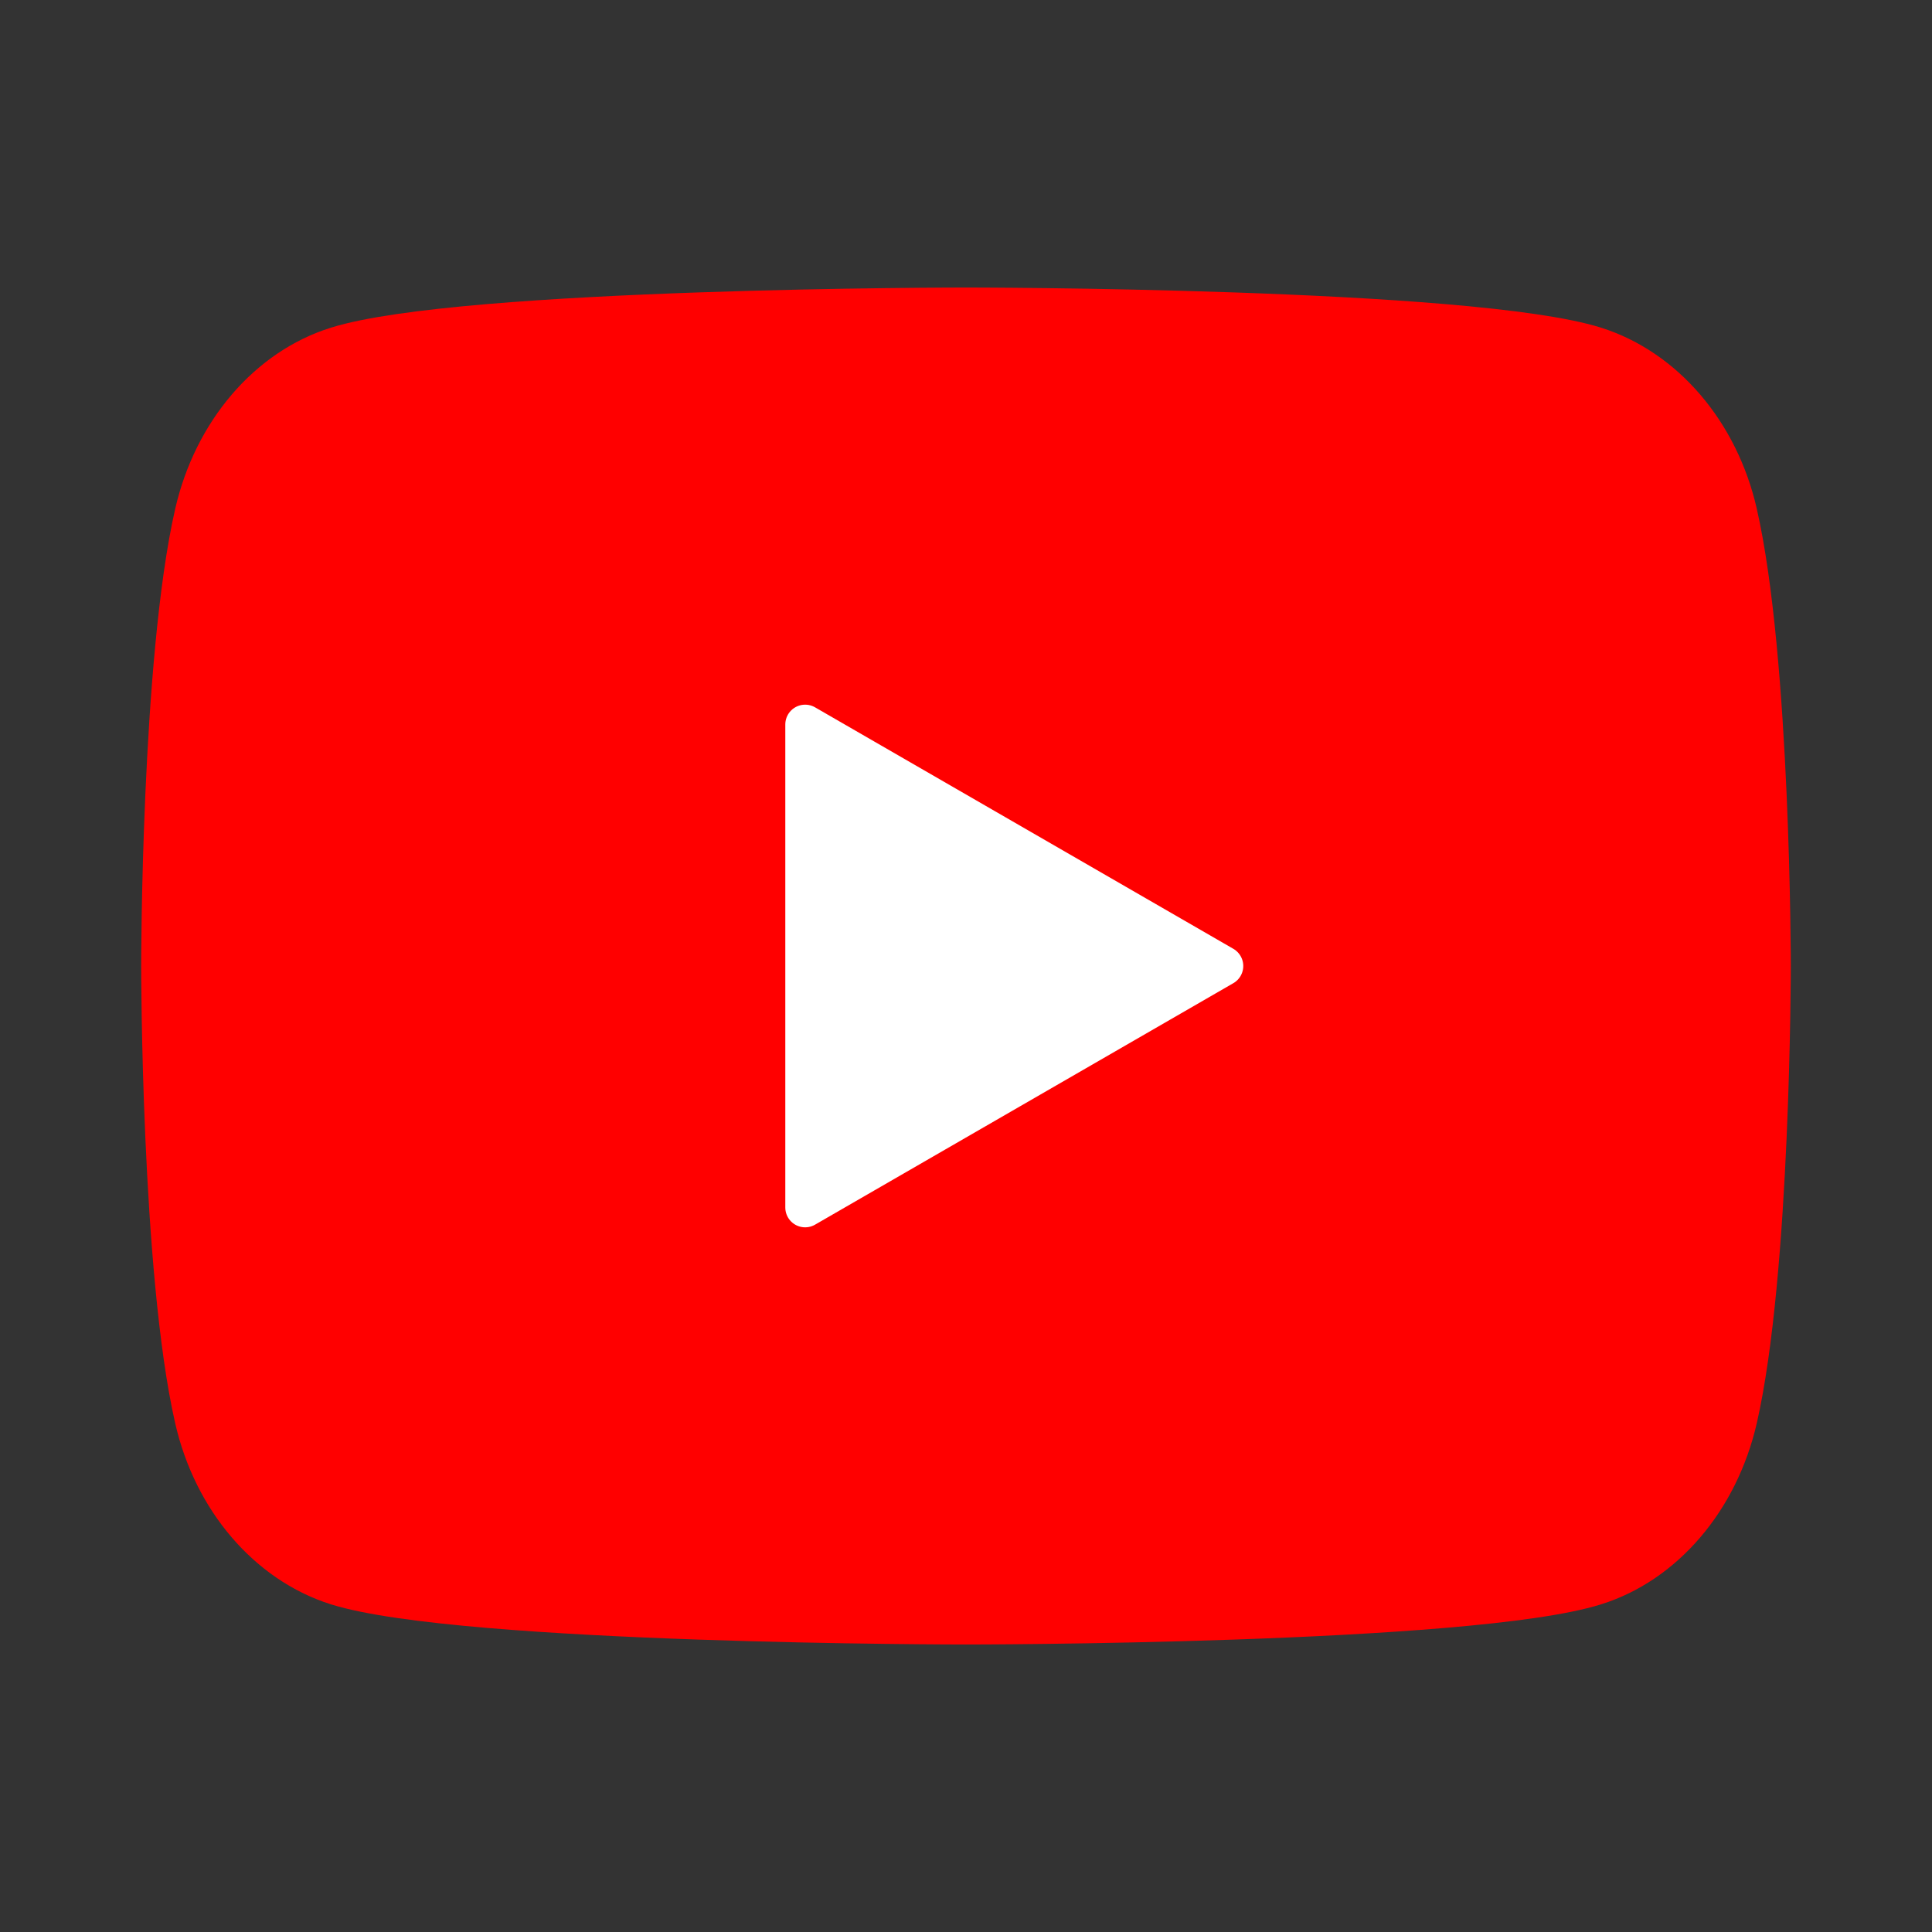
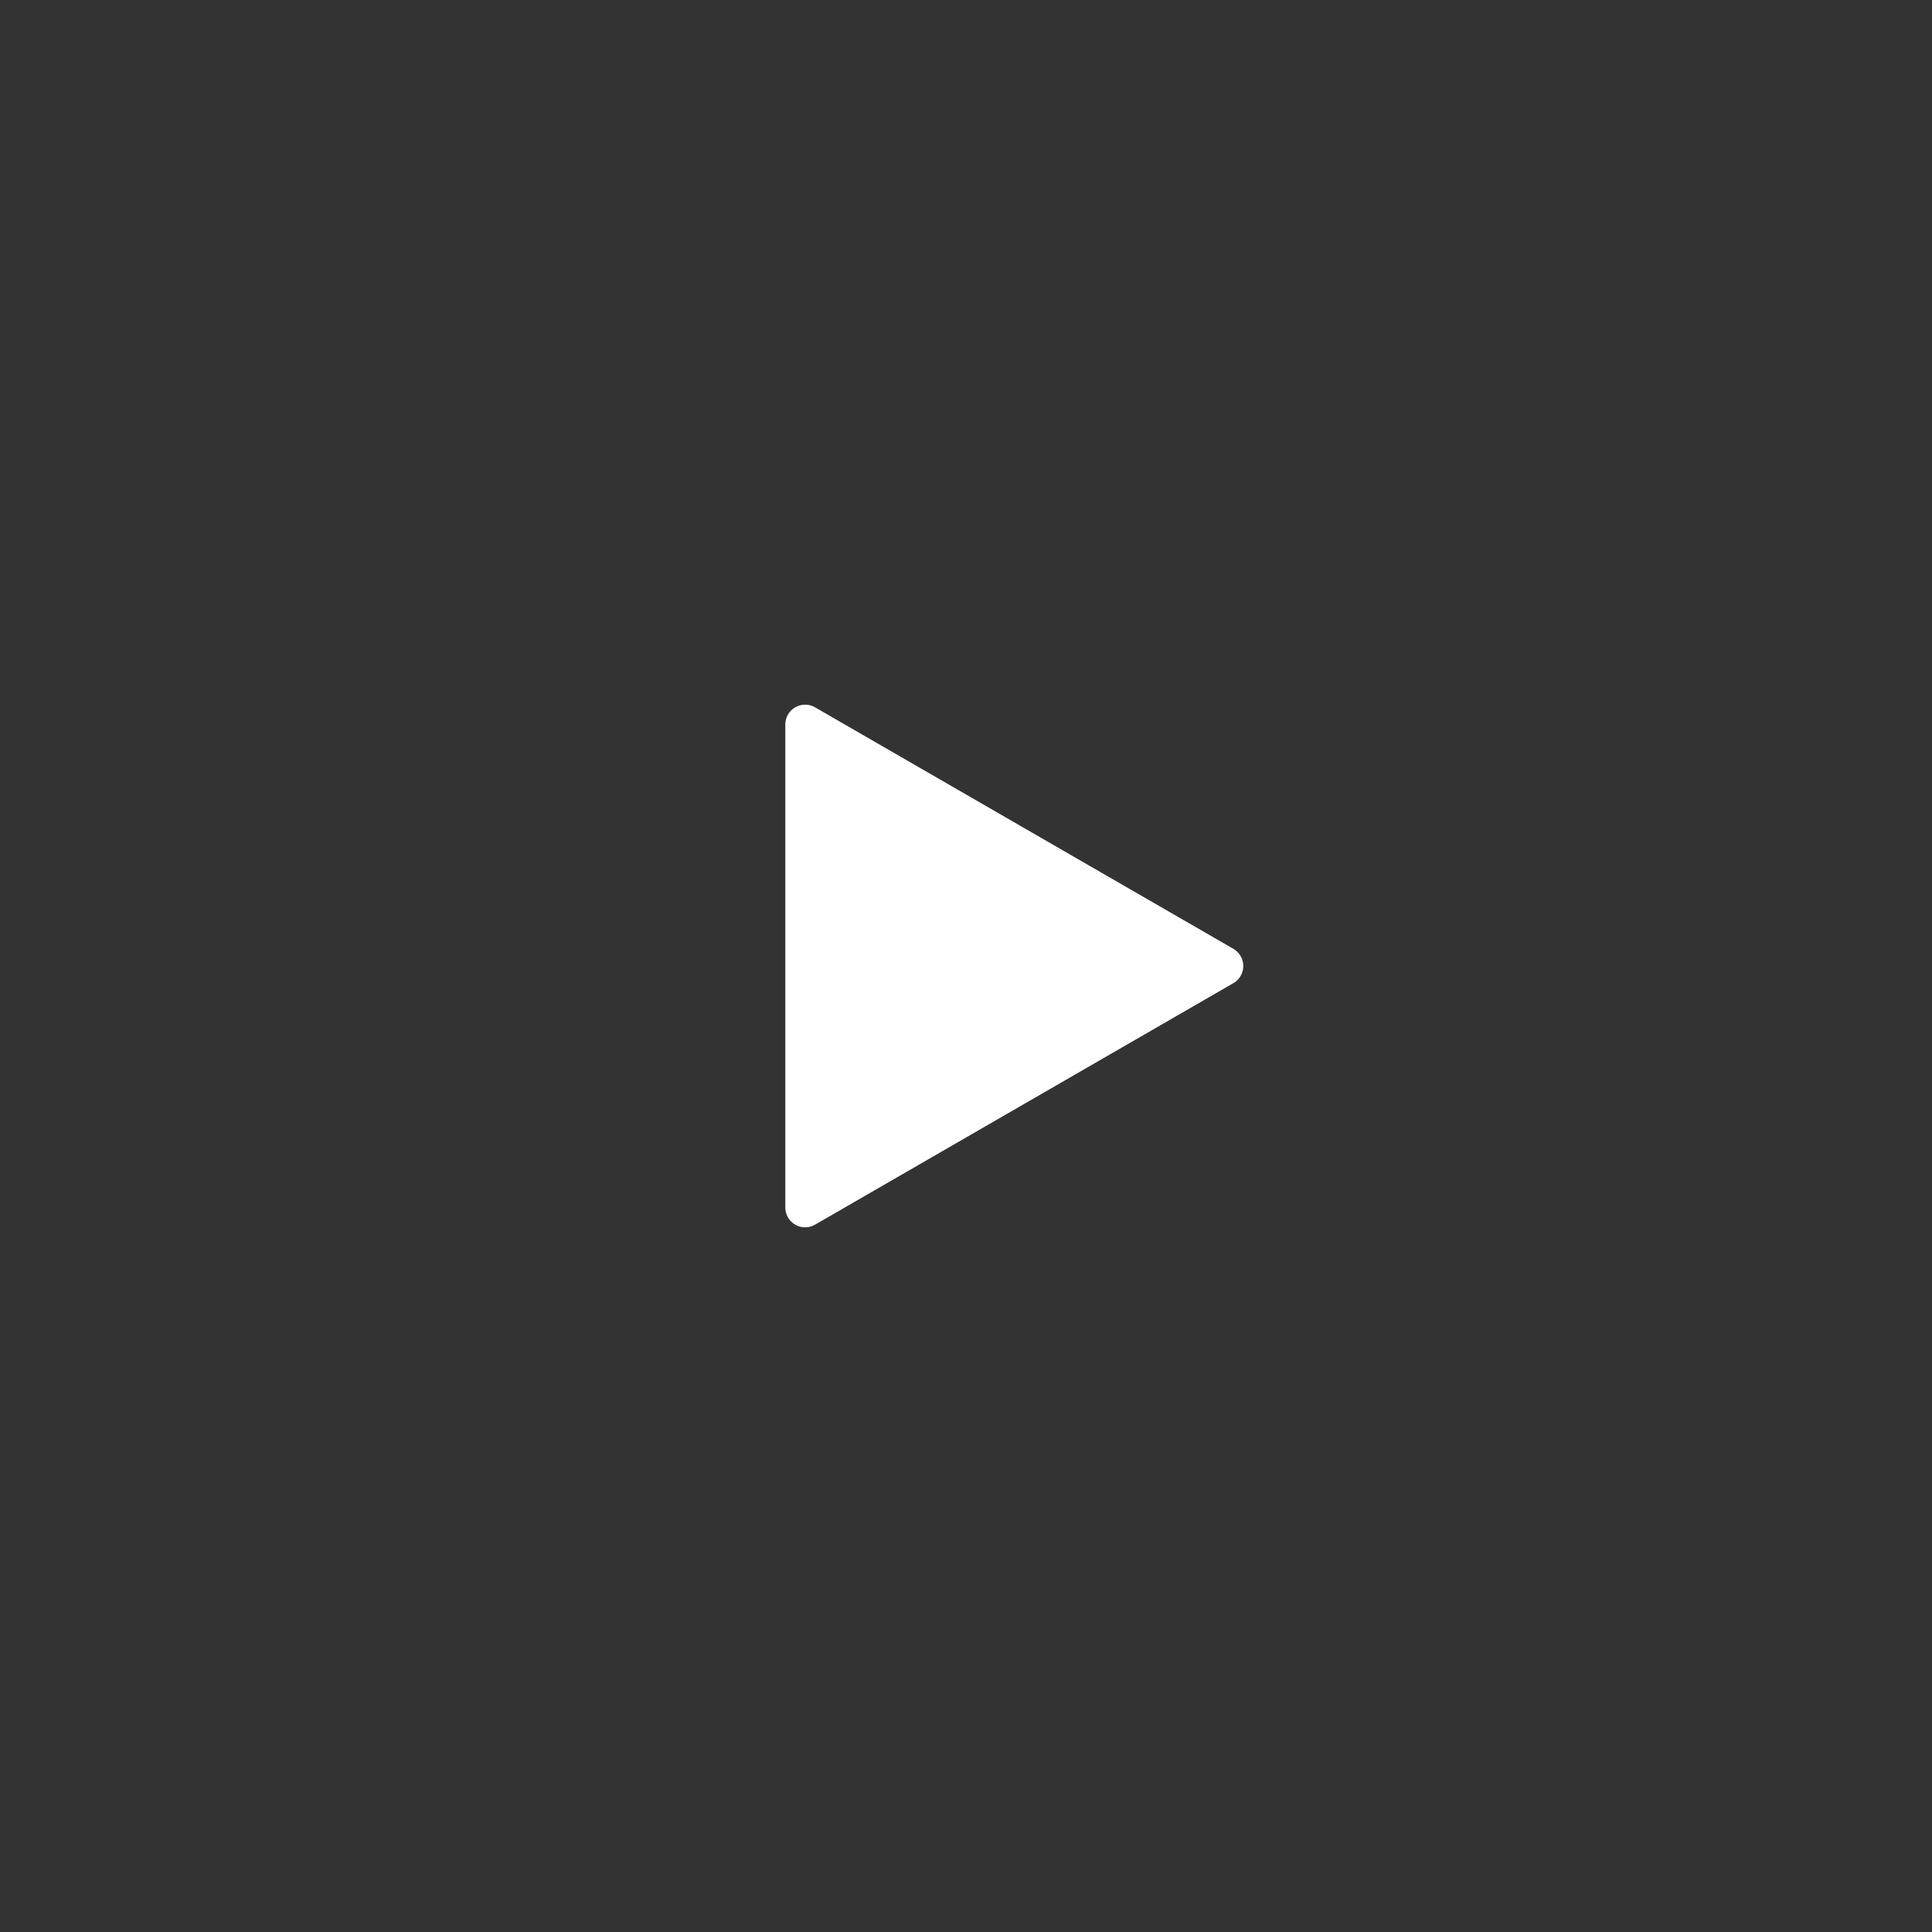
<svg xmlns="http://www.w3.org/2000/svg" id="Youtube" width="170.489" height="170.489" viewBox="0 0 170.489 170.489">
  <rect x="0" y="0" width="170.489" height="170.489" fill="#333333" stroke="none" />
  <g id="Group_571" data-name="Group 571" transform="translate(14.207 27.122)">
-     <path id="Path_225" data-name="Path 225" d="M141.112,21.968c-1.627-7.132-6.443-12.758-12.566-14.69-11.075-3.46-55.508-3.46-55.508-3.46s-44.412,0-55.508,3.46c-6.1,1.9-10.918,7.53-12.566,14.69C2,34.911,2,61.941,2,61.941s0,27.03,2.962,39.973c1.627,7.132,6.443,12.758,12.566,14.69,11.1,3.46,55.508,3.46,55.508,3.46s44.434,0,55.508-3.46c6.1-1.9,10.918-7.53,12.566-14.69,2.962-12.943,2.962-39.973,2.962-39.973s0-27.03-2.962-39.973Z" transform="translate(-2 -3.818)" fill="red" stroke="red" stroke-linecap="round" stroke-linejoin="round" stroke-width="3.5" />
    <path id="Path_226" data-name="Path 226" d="M10,51.622,46.913,30.311,10,9Z" transform="translate(46.842 27.811)" fill="#fff" stroke="#fff" stroke-linecap="round" stroke-linejoin="round" stroke-width="3.5" />
  </g>
-   <path id="Path_227" data-name="Path 227" d="M0,0H170.489V170.489H0Z" transform="translate(0 170.489) rotate(-90)" fill="none" />
</svg>